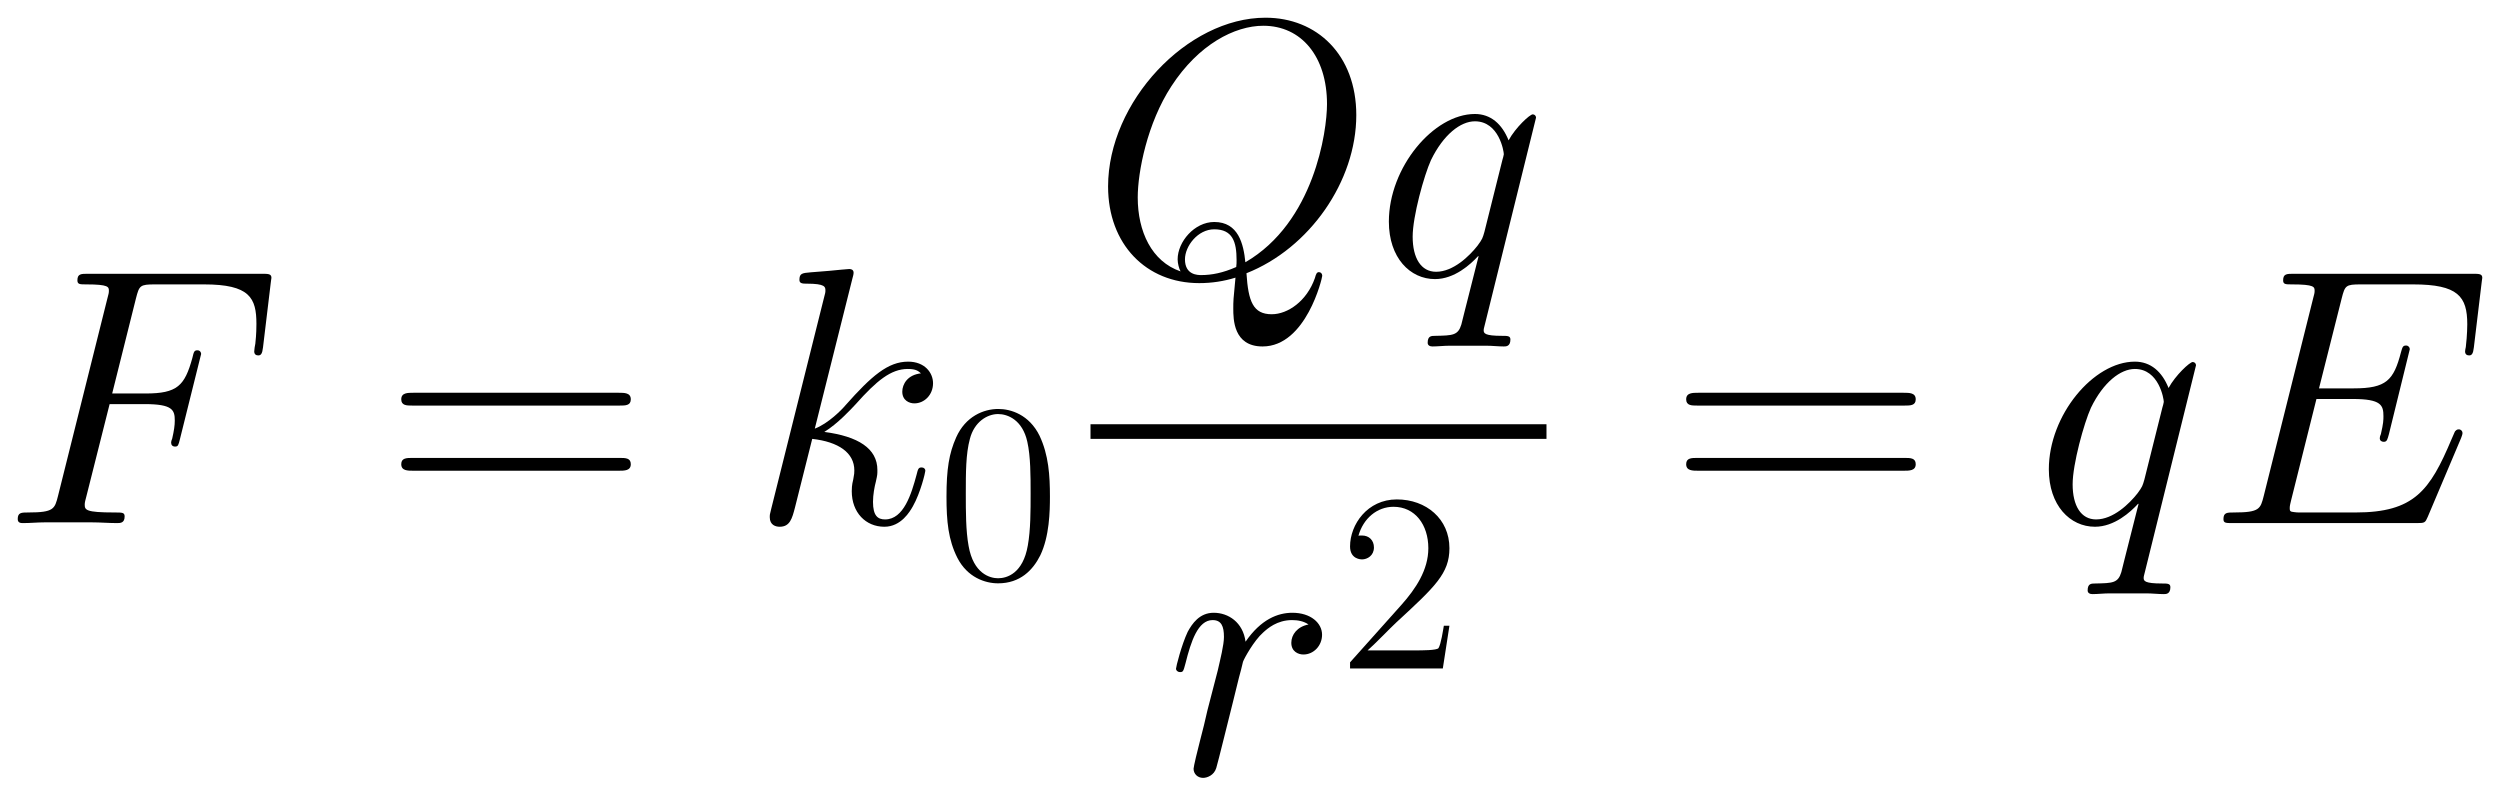
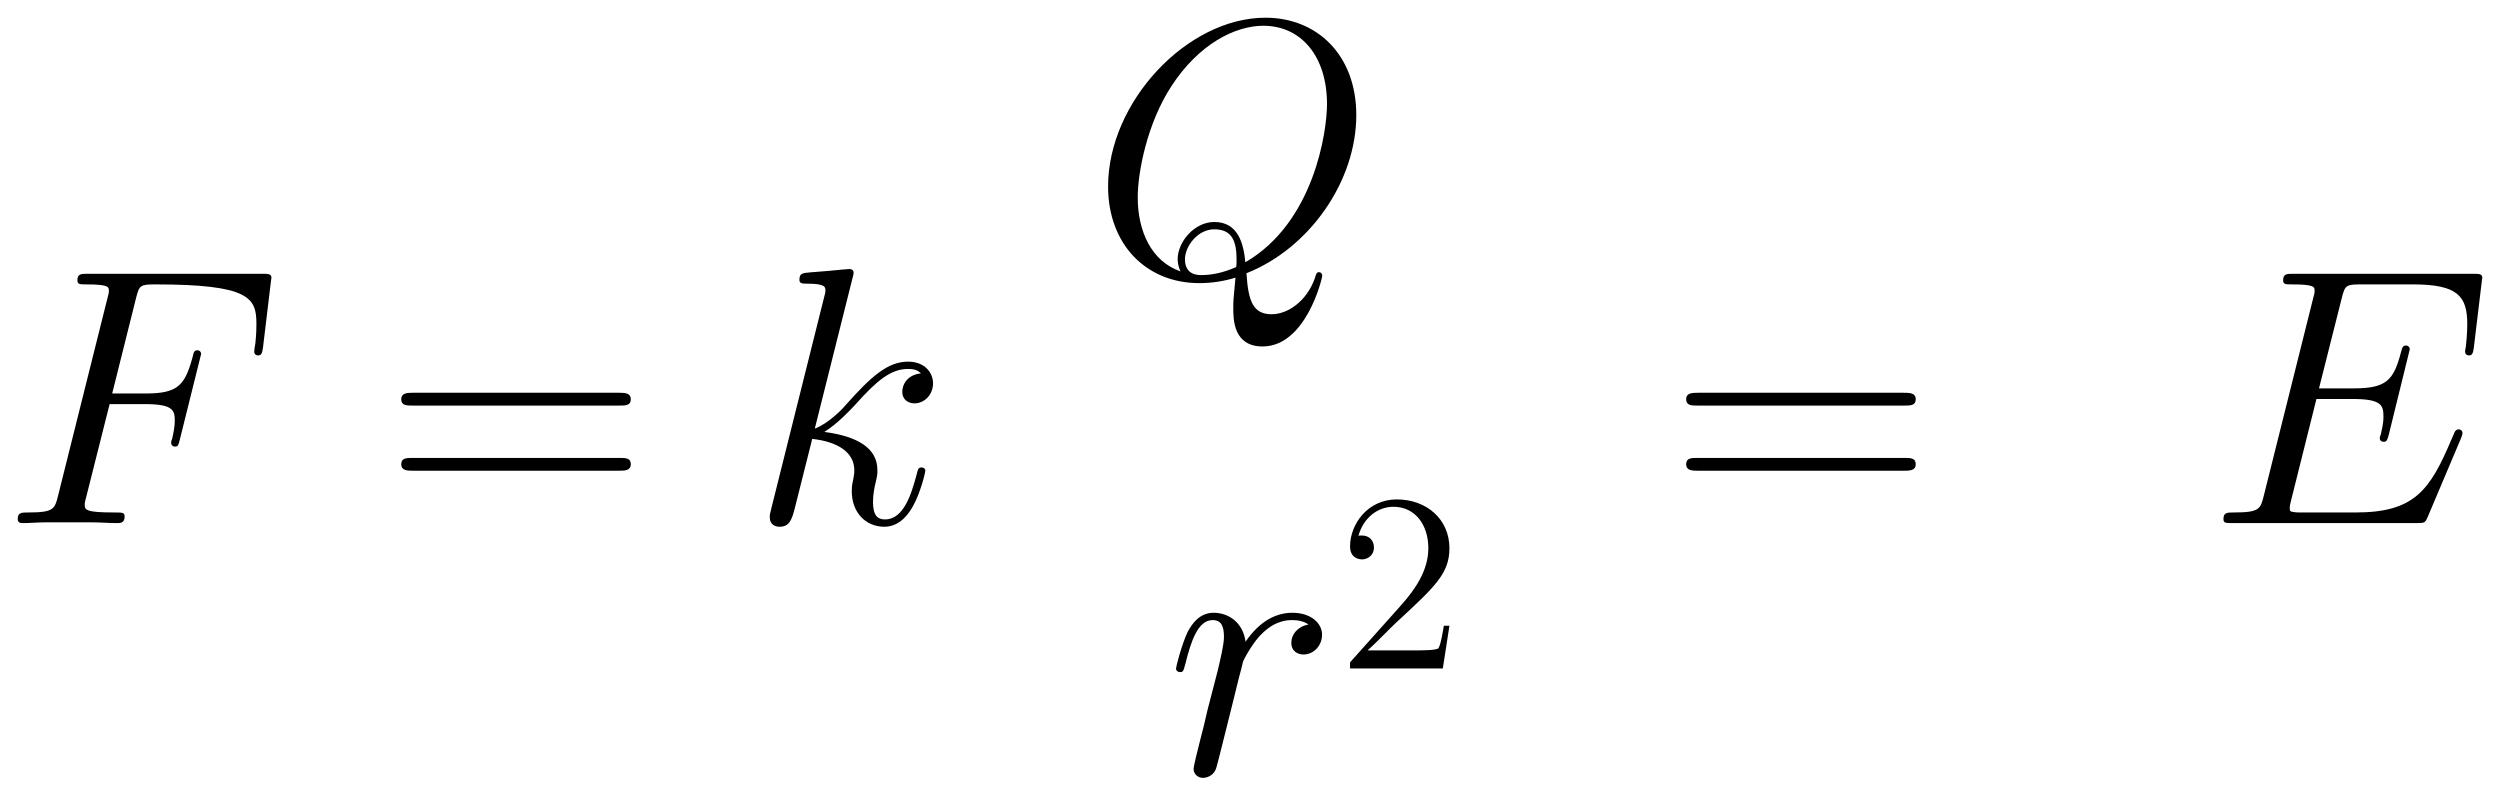
<svg xmlns="http://www.w3.org/2000/svg" xmlns:xlink="http://www.w3.org/1999/xlink" version="1.1" width="130.521" height="41.537" viewBox="0 0 141.104 44.905">
  <defs>
    <clipPath id="clip_1">
      <path transform="matrix(1,0,0,-1,-235.232,640.729)" d="M235.232 595.824H376.336V640.729H235.232Z" clip-rule="evenodd" />
    </clipPath>
-     <path id="font_2_7" d="M.297 .325H.393C.469 .325 .475 .309 .475 .28 .475 .267 .473 .253 .468 .231 .466 .227 .465 .222 .465 .22 .465 .213 .469 .209 .476 .209 .484 .209 .485 .213 .489 .229L.547 .462C.547 .466 .544 .472 .537 .472 .528 .472 .527 .468 .523 .451 .502 .375 .482 .354 .395 .354H.304L.369 .614C.378 .649 .38 .652 .421 .652H.555C.68 .652 .698 .615 .698 .544 .698 .538 .698 .516 .695 .49 .694 .486 .692 .473 .692 .469 .692 .461 .697 .458 .703 .458 .71 .458 .714 .462 .716 .48L.737 .655C.737 .658 .739 .668 .739 .67 .739 .681 .73 .681 .712 .681H.238C.219 .681 .209 .681 .209 .663 .209 .652 .216 .652 .233 .652 .295 .652 .295 .645 .295 .634 .295 .629 .294 .625 .291 .614L.156 .074C.147 .039 .145 .029 .075 .029 .056 .029 .046 .029 .046 .011 .046 0 .055 0 .061 0 .08 0 .1 .002 .119 .002H.249C.271 .002 .295 0 .317 0 .326 0 .338 0 .338 .018 .338 .029 .332 .029 .31 .029 .231 .029 .229 .036 .229 .051 .229 .056 .231 .064 .233 .071L.297 .325Z" />
+     <path id="font_2_7" d="M.297 .325H.393C.469 .325 .475 .309 .475 .28 .475 .267 .473 .253 .468 .231 .466 .227 .465 .222 .465 .22 .465 .213 .469 .209 .476 .209 .484 .209 .485 .213 .489 .229L.547 .462C.547 .466 .544 .472 .537 .472 .528 .472 .527 .468 .523 .451 .502 .375 .482 .354 .395 .354H.304L.369 .614C.378 .649 .38 .652 .421 .652C.68 .652 .698 .615 .698 .544 .698 .538 .698 .516 .695 .49 .694 .486 .692 .473 .692 .469 .692 .461 .697 .458 .703 .458 .71 .458 .714 .462 .716 .48L.737 .655C.737 .658 .739 .668 .739 .67 .739 .681 .73 .681 .712 .681H.238C.219 .681 .209 .681 .209 .663 .209 .652 .216 .652 .233 .652 .295 .652 .295 .645 .295 .634 .295 .629 .294 .625 .291 .614L.156 .074C.147 .039 .145 .029 .075 .029 .056 .029 .046 .029 .046 .011 .046 0 .055 0 .061 0 .08 0 .1 .002 .119 .002H.249C.271 .002 .295 0 .317 0 .326 0 .338 0 .338 .018 .338 .029 .332 .029 .31 .029 .231 .029 .229 .036 .229 .051 .229 .056 .231 .064 .233 .071L.297 .325Z" />
    <path id="font_3_6" d="M.643 .321C.658 .321 .673 .321 .673 .338 .673 .356 .656 .356 .639 .356H.08C.063 .356 .046 .356 .046 .338 .046 .321 .061 .321 .076 .321H.643M.639 .143C.656 .143 .673 .143 .673 .161 .673 .178 .658 .178 .643 .178H.076C.061 .178 .046 .178 .046 .161 .046 .143 .063 .143 .08 .143H.639Z" />
    <path id="font_2_11" d="M.281 .669C.282 .673 .284 .679 .284 .684 .284 .694 .274 .694 .272 .694 .271 .694 .235 .691 .217 .689 .2 .688 .185 .686 .167 .685 .143 .683 .136 .682 .136 .664 .136 .654 .146 .654 .156 .654 .207 .654 .207 .645 .207 .635 .207 .631 .207 .629 .202 .611L.059 .039C.055 .024 .055 .022 .055 .016 .055-.006 .072-.01 .082-.01 .11-.01 .116 .012 .124 .043L.171 .23C.243 .222 .286 .192 .286 .144 .286 .138 .286 .134 .283 .119 .279 .104 .279 .092 .279 .087 .279 .029 .317-.01 .368-.01 .414-.01 .438 .032 .446 .046 .467 .083 .48 .139 .48 .143 .48 .148 .476 .152 .47 .152 .461 .152 .46 .148 .456 .132 .442 .08 .421 .01 .37 .01 .35 .01 .337 .02 .337 .058 .337 .077 .341 .099 .345 .114 .349 .132 .349 .133 .349 .145 .349 .204 .296 .237 .204 .249 .24 .271 .276 .31 .29 .325 .347 .389 .386 .421 .432 .421 .455 .421 .461 .415 .468 .409 .431 .405 .417 .379 .417 .359 .417 .335 .436 .327 .45 .327 .477 .327 .501 .35 .501 .382 .501 .411 .478 .441 .433 .441 .378 .441 .333 .402 .262 .322 .252 .31 .215 .272 .178 .258L.281 .669Z" />
-     <path id="font_4_1" d="M.448 .32C.448 .403 .443 .484 .407 .56 .366 .643 .294 .665 .245 .665 .187 .665 .116 .636 .079 .553 .051 .49 .041 .428 .041 .32 .041 .223 .048 .15 .084 .079 .123 .003 .192-.021 .244-.021 .331-.021 .381 .031 .41 .089 .446 .164 .448 .262 .448 .32M.244-.001C.212-.001 .147 .017 .128 .126 .117 .186 .117 .262 .117 .332 .117 .414 .117 .488 .133 .547 .15 .614 .201 .645 .244 .645 .282 .645 .34 .622 .359 .536 .372 .479 .372 .4 .372 .332 .372 .265 .372 .189 .361 .128 .342 .018 .279-.001 .244-.001Z" />
    <path id="font_2_9" d="M.426 .006C.598 .074 .726 .257 .726 .438 .726 .603 .618 .704 .478 .704 .264 .704 .048 .474 .048 .243 .048 .085 .152-.021 .297-.021 .331-.021 .364-.016 .396-.006 .39-.066 .39-.071 .39-.09 .39-.119 .39-.194 .47-.194 .589-.194 .633-.007 .633-.001 .633 .005 .629 .009 .624 .009 .618 .009 .616 .004 .613-.007 .591-.07 .539-.106 .495-.106 .444-.106 .431-.071 .426 .006M.246 .011C.167 .038 .129 .12 .129 .213 .129 .283 .155 .416 .221 .517 .295 .631 .394 .682 .472 .682 .576 .682 .646 .598 .646 .468 .646 .394 .611 .145 .423 .036 .418 .086 .404 .146 .338 .146 .284 .146 .238 .092 .238 .044 .238 .033 .242 .018 .246 .011M.398 .023C.362 .007 .331 .001 .303 .001 .293 .001 .258 .001 .258 .044 .258 .08 .293 .126 .338 .126 .388 .126 .399 .092 .399 .042 .399 .036 .399 .029 .398 .023Z" />
-     <path id="font_2_12" d="M.441 .431C.441 .436 .437 .44 .432 .44 .424 .44 .385 .404 .366 .369 .348 .414 .317 .441 .274 .441 .161 .441 .039 .295 .039 .147 .039 .048 .097-.01 .165-.01 .218-.01 .262 .03 .283 .053L.284 .052 .246-.098 .237-.134C.228-.164 .213-.164 .166-.165 .155-.165 .145-.165 .145-.184 .145-.191 .151-.194 .158-.194 .172-.194 .19-.192 .204-.192H.306C.321-.192 .338-.194 .353-.194 .359-.194 .371-.194 .371-.175 .371-.165 .363-.165 .348-.165 .301-.165 .298-.158 .298-.15 .298-.145 .299-.144 .302-.131L.441 .431M.3 .119C.295 .102 .295 .1 .281 .081 .259 .053 .215 .01 .168 .01 .127 .01 .104 .047 .104 .106 .104 .161 .135 .273 .154 .315 .188 .385 .235 .421 .274 .421 .34 .421 .353 .339 .353 .331 .353 .33 .35 .317 .349 .315L.3 .119Z" />
    <path id="font_2_13" d="M.389 .409C.358 .403 .342 .381 .342 .359 .342 .335 .361 .327 .375 .327 .403 .327 .426 .351 .426 .381 .426 .413 .395 .441 .345 .441 .305 .441 .259 .423 .217 .362 .21 .415 .17 .441 .13 .441 .091 .441 .071 .411 .059 .389 .042 .353 .027 .293 .027 .288 .027 .284 .031 .279 .038 .279 .046 .279 .047 .28 .053 .303 .068 .363 .087 .421 .127 .421 .151 .421 .158 .404 .158 .375 .158 .353 .148 .314 .141 .283L.113 .175C.109 .156 .098 .111 .093 .093 .086 .067 .075 .02 .075 .015 .075 .001 .086-.01 .101-.01 .112-.01 .131-.003 .137 .017 .14 .025 .177 .176 .183 .199 .188 .221 .194 .242 .199 .264 .203 .278 .207 .294 .21 .307 .213 .316 .24 .365 .265 .387 .277 .398 .303 .421 .344 .421 .36 .421 .376 .418 .389 .409Z" />
    <path id="font_4_2" d="M.44 .168H.418C.415 .151 .407 .096 .397 .08 .39 .071 .333 .071 .303 .071H.118C.145 .094 .206 .158 .232 .182 .384 .322 .44 .374 .44 .473 .44 .588 .349 .665 .233 .665 .117 .665 .049 .566 .049 .48 .049 .429 .093 .429 .096 .429 .117 .429 .143 .444 .143 .476 .143 .504 .124 .523 .096 .523 .087 .523 .085 .523 .082 .522 .101 .59 .155 .636 .22 .636 .305 .636 .357 .565 .357 .473 .357 .388 .308 .314 .251 .25L.049 .024V0H.414L.44 .168Z" />
    <path id="font_2_6" d="M.695 .232C.696 .235 .699 .242 .699 .246 .699 .251 .695 .256 .689 .256 .685 .256 .683 .255 .68 .252 .678 .251 .678 .249 .669 .229 .61 .089 .567 .029 .407 .029H.261C.247 .029 .245 .029 .239 .03 .228 .031 .227 .033 .227 .041 .227 .048 .229 .054 .231 .063L.3 .339H.399C.477 .339 .483 .322 .483 .292 .483 .282 .483 .273 .476 .243 .474 .239 .473 .235 .473 .232 .473 .225 .478 .222 .484 .222 .493 .222 .494 .229 .498 .243L.555 .475C.555 .48 .551 .485 .545 .485 .536 .485 .535 .481 .531 .467 .511 .39 .491 .368 .402 .368H.307L.369 .614C.378 .649 .38 .652 .421 .652H.564C.687 .652 .712 .619 .712 .543 .712 .542 .712 .514 .708 .481 .707 .477 .706 .471 .706 .469 .706 .461 .711 .458 .717 .458 .724 .458 .728 .462 .73 .48L.751 .655C.751 .658 .753 .668 .753 .67 .753 .681 .744 .681 .726 .681H.238C.219 .681 .209 .681 .209 .663 .209 .652 .216 .652 .233 .652 .295 .652 .295 .645 .295 .634 .295 .629 .294 .625 .291 .614L.156 .074C.147 .039 .145 .029 .075 .029 .056 .029 .046 .029 .046 .011 .046 0 .052 0 .072 0H.574C.596 0 .597 .001 .604 .017L.695 .232Z" />
  </defs>
  <g clip-path="url(#clip_1)">
    <use data-text="F" xlink:href="#font_2_7" transform="matrix(20.663,0,0,-20.663,.05,29.524)" />
    <use data-text="=" xlink:href="#font_3_6" transform="matrix(20.663,0,0,-20.663,21.697,29.524)" />
    <use data-text="k" xlink:href="#font_2_11" transform="matrix(20.663,0,0,-20.663,42.31,29.524)" />
    <use data-text="0" xlink:href="#font_4_1" transform="matrix(14.346,0,0,-14.346,52.833,32.623)" />
    <use data-text="Q" xlink:href="#font_2_9" transform="matrix(20.663,0,0,-20.663,61.55,15.546)" />
    <use data-text="q" xlink:href="#font_2_12" transform="matrix(20.663,0,0,-20.663,77.584,15.546)" />
-     <path transform="matrix(1,0,0,-1,61.55,24.358)" stroke-width=".826" stroke-linecap="butt" stroke-miterlimit="10" stroke-linejoin="miter" fill="none" stroke="#000000" d="M0 0H25.736" />
    <use data-text="r" xlink:href="#font_2_13" transform="matrix(20.663,0,0,-20.663,65.817,43.698)" />
    <use data-text="2" xlink:href="#font_4_2" transform="matrix(14.346,0,0,-14.346,75.496,37.728)" />
    <use data-text="=" xlink:href="#font_3_6" transform="matrix(20.663,0,0,-20.663,94.22,29.524)" />
    <use data-text="q" xlink:href="#font_2_12" transform="matrix(20.663,0,0,-20.663,114.834,29.524)" />
    <use data-text="E" xlink:href="#font_2_6" transform="matrix(20.663,0,0,-20.663,124.545,29.524)" />
  </g>
</svg>